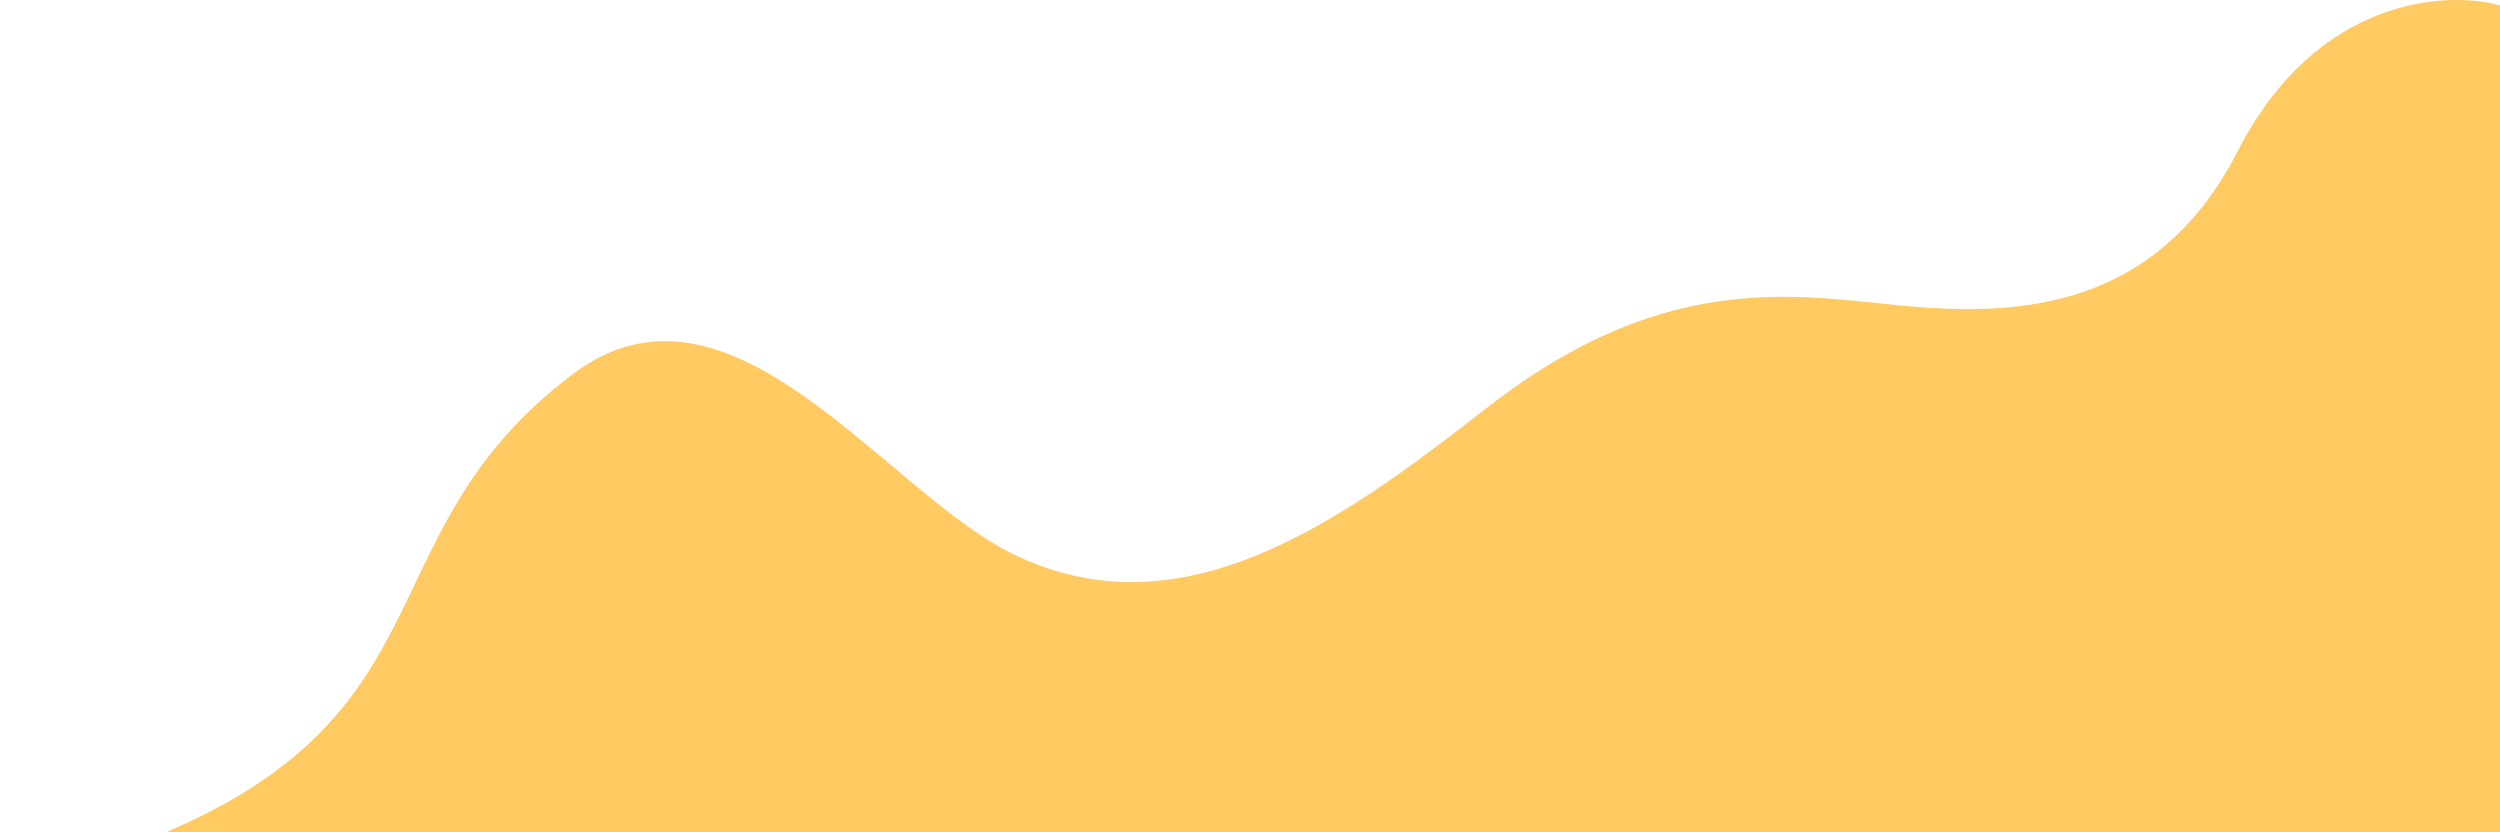
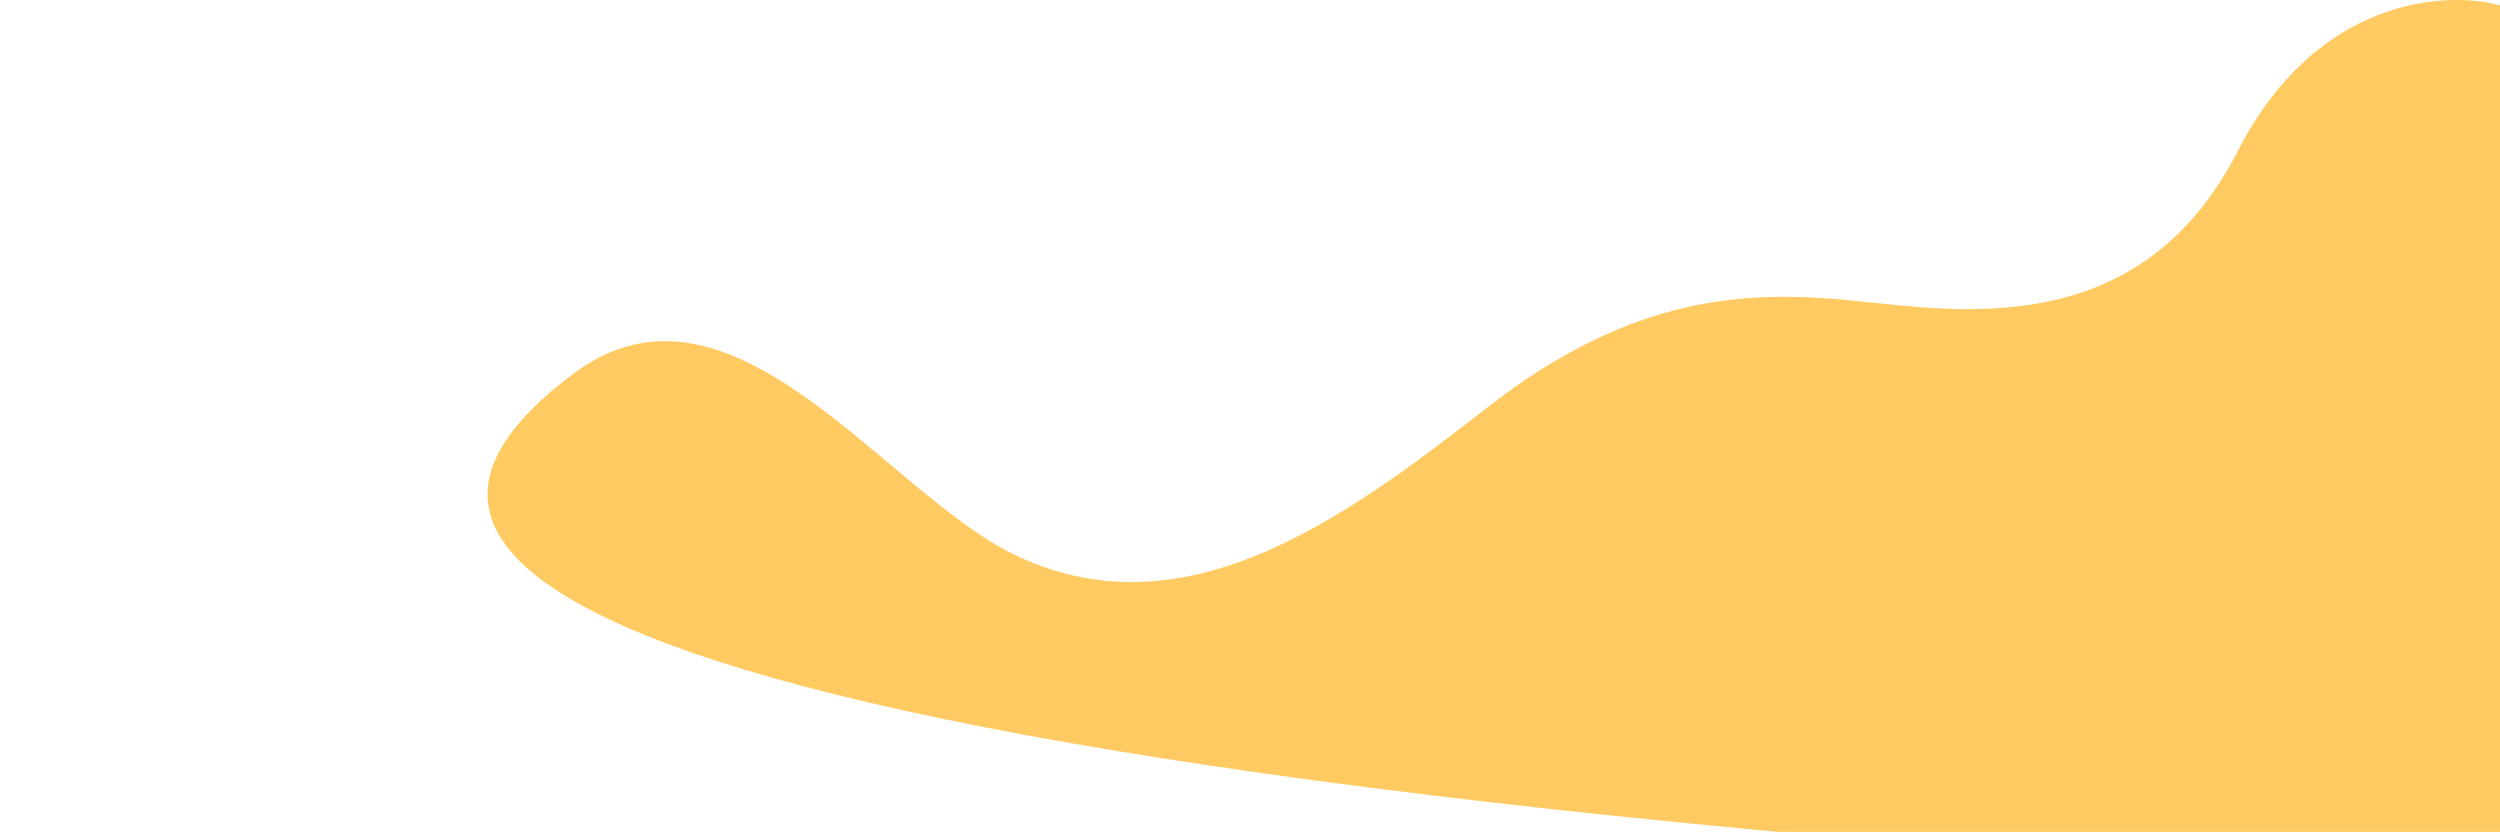
<svg xmlns="http://www.w3.org/2000/svg" width="562" height="187" viewBox="0 0 562 187" fill="none">
-   <path d="M562 199H0C110.042 172.343 74.671 124.654 128.906 84.002C164.277 57.489 198.862 110.582 227.944 124.654C265.591 142.871 301.043 117.618 334.056 91.82C367.069 66.021 393.007 65.239 416.587 67.585C440.168 69.93 481.041 76.966 503.049 33.968C520.656 -0.43 549.686 -2.203 562 1.21V199Z" fill="#FFCA61" />
+   <path d="M562 199C110.042 172.343 74.671 124.654 128.906 84.002C164.277 57.489 198.862 110.582 227.944 124.654C265.591 142.871 301.043 117.618 334.056 91.82C367.069 66.021 393.007 65.239 416.587 67.585C440.168 69.93 481.041 76.966 503.049 33.968C520.656 -0.43 549.686 -2.203 562 1.21V199Z" fill="#FFCA61" />
</svg>